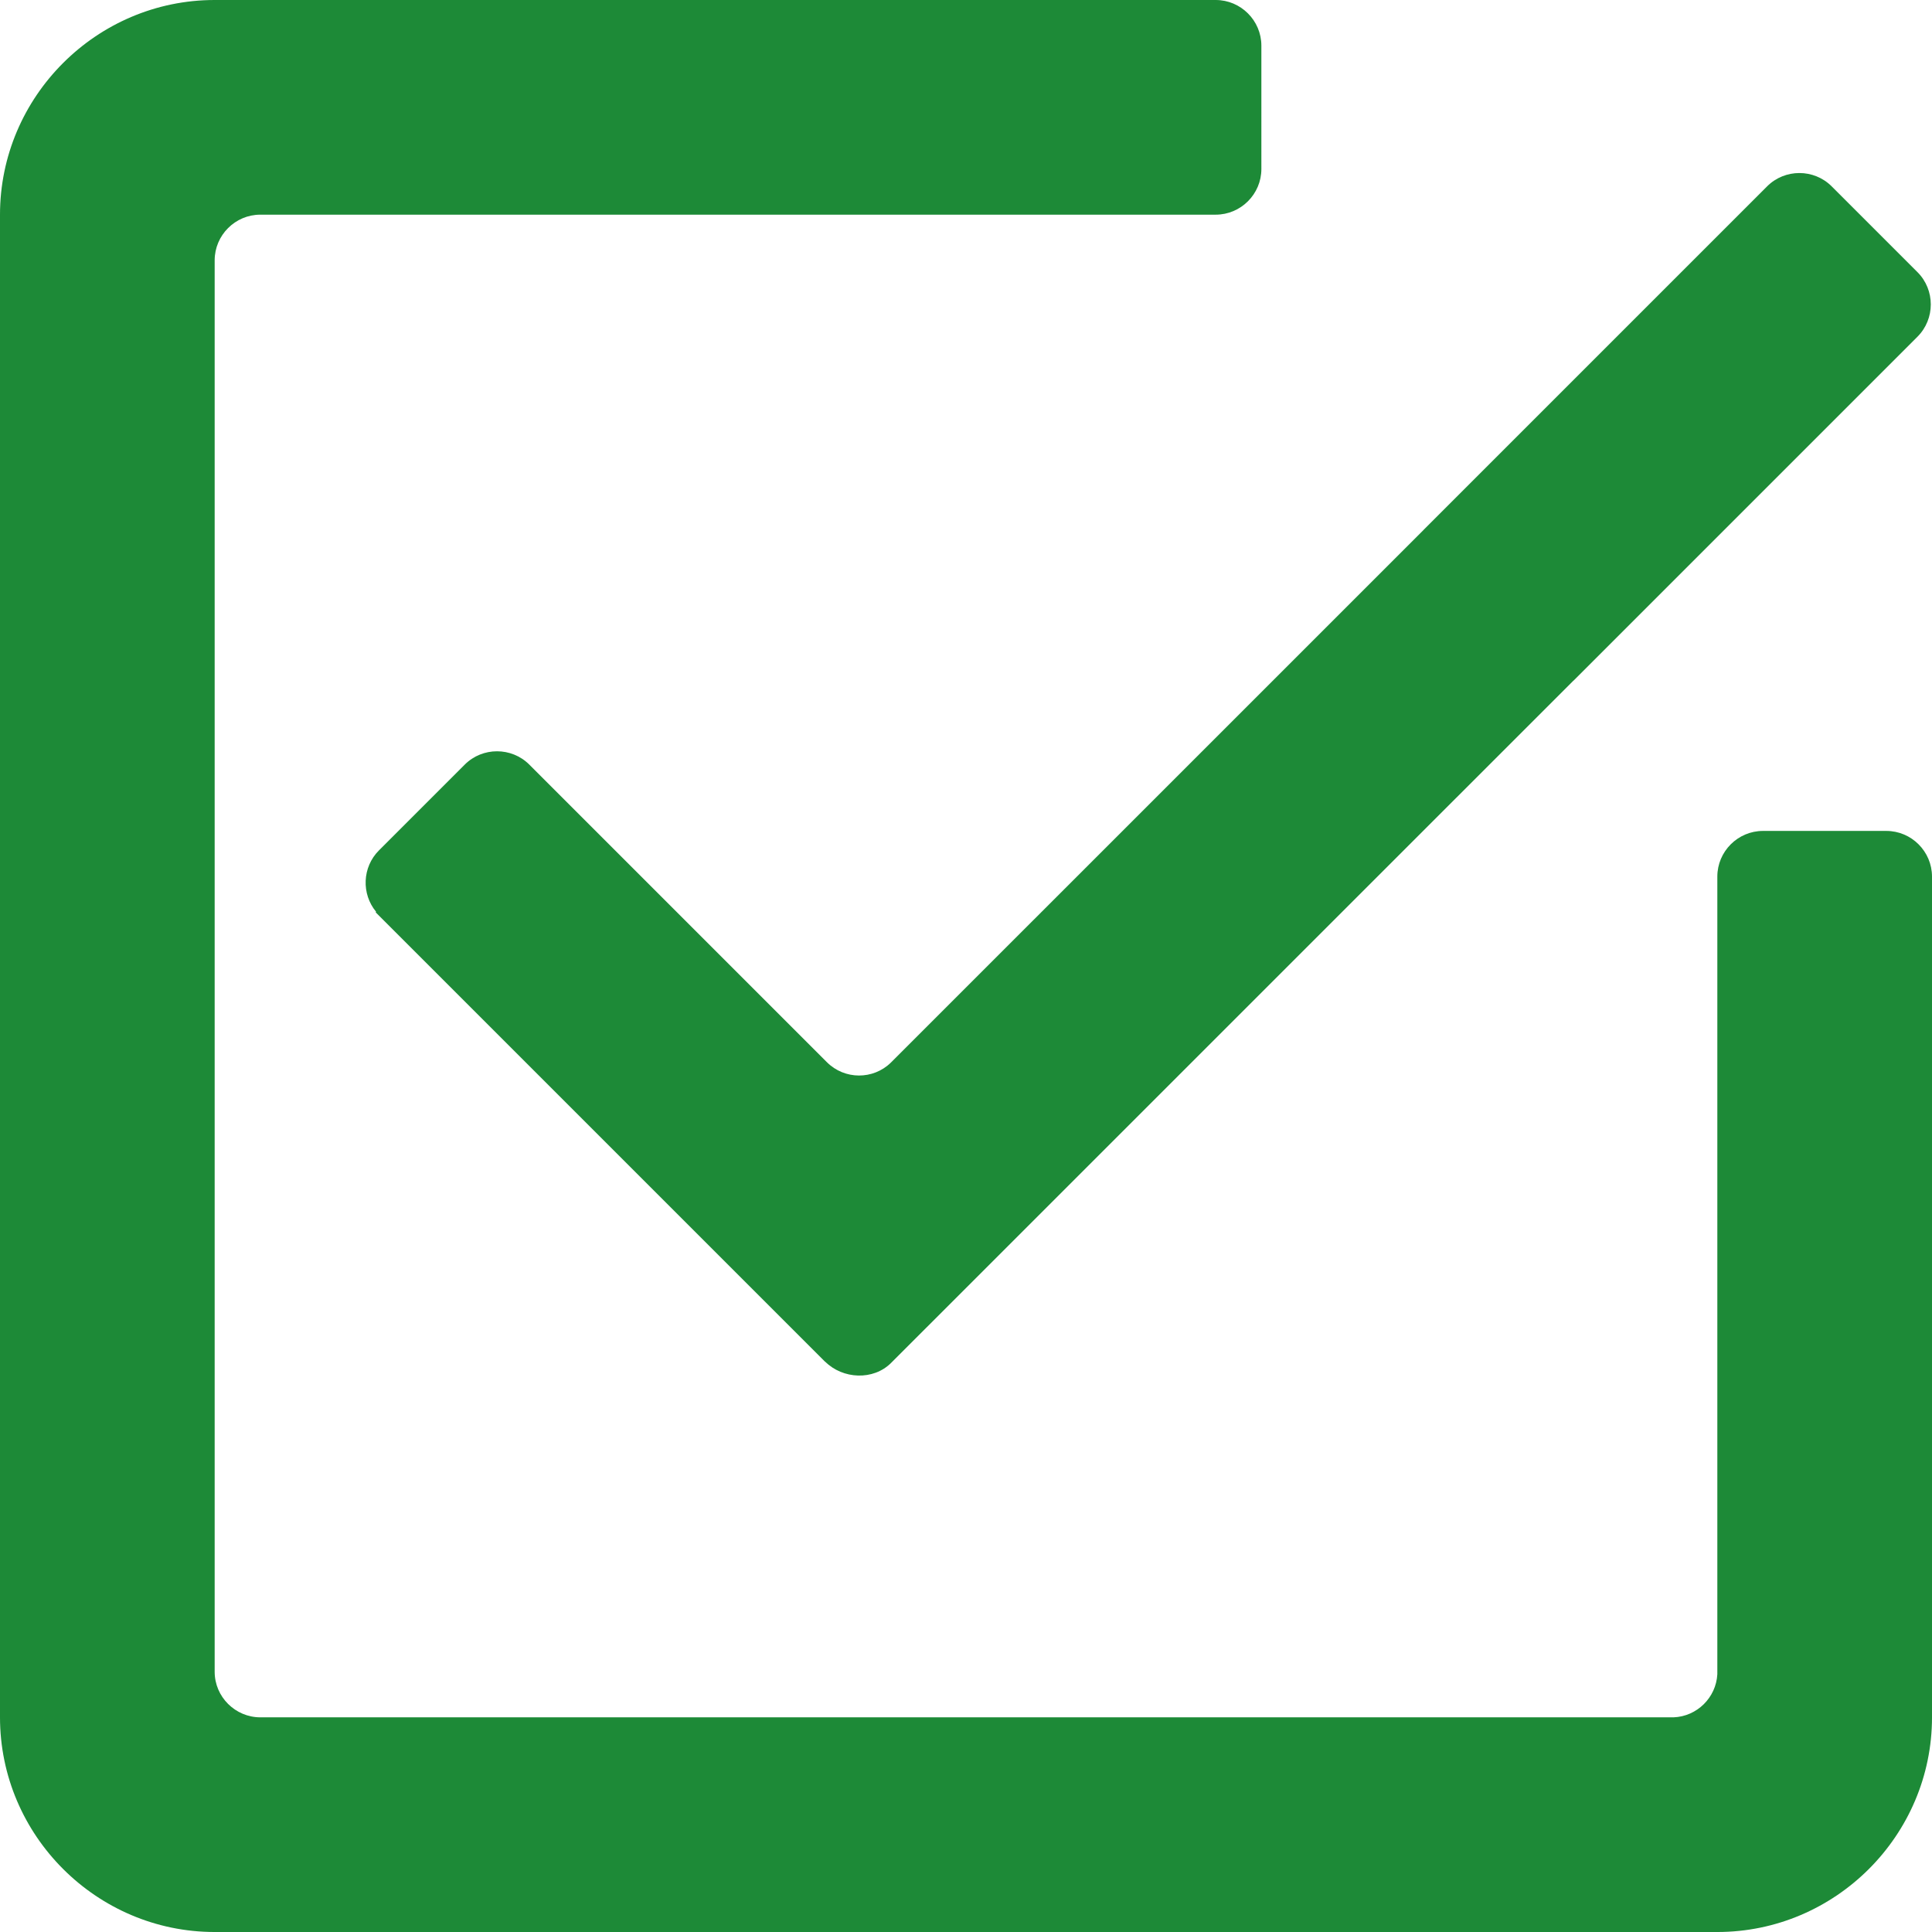
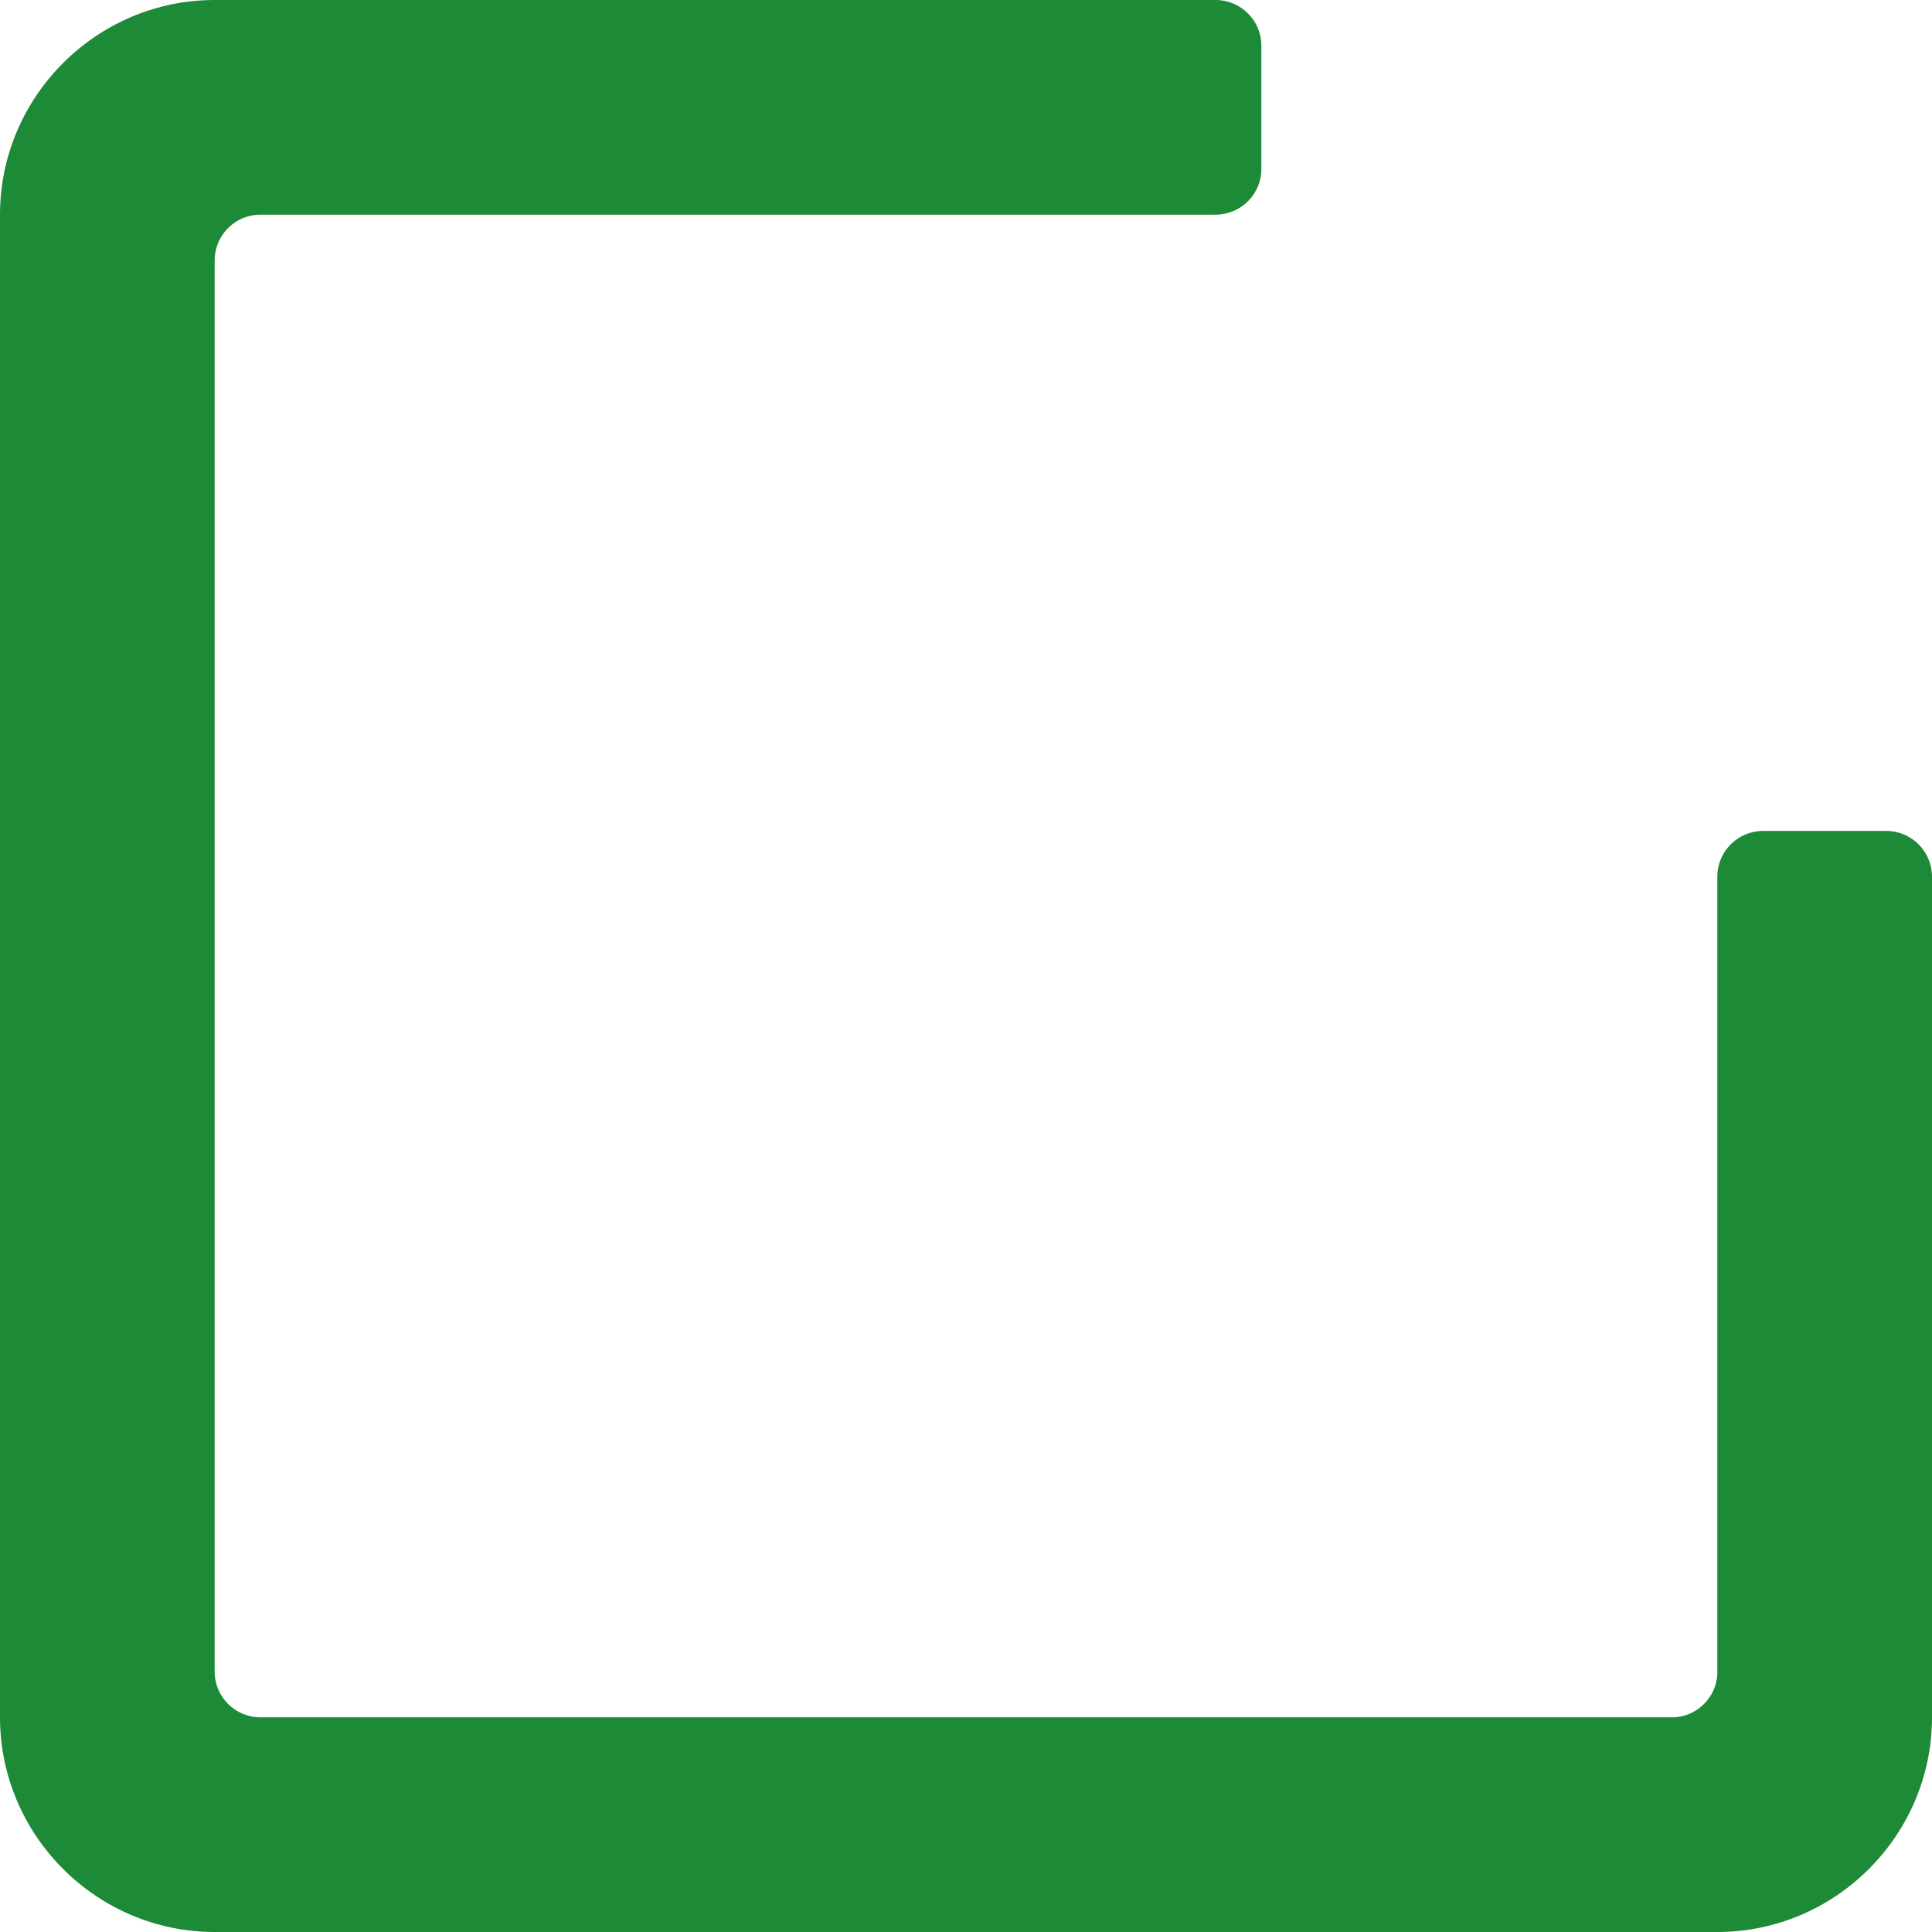
<svg xmlns="http://www.w3.org/2000/svg" version="1.1" id="Capa_1" x="0px" y="0px" viewBox="0 0 507.849 507.849" style="enable-background:new 0 0 507.849 507.849;" xml:space="preserve">
  <style type="text/css">
	.st0{fill:#1D8A37;}
</style>
  <g>
    <path class="st0" d="M495.849,218.419h-32.428c-6.6,0-12,5.4-12,12v117.59c0,0,0,0.001,0,0.001V440.1   c-0.337,6.149-5.348,11.094-11.524,11.322H68.449c-6.6,0-12.021-5.378-12.021-11.977V68.428c0-6.6,5.4-12,12-12h133.548h79.59h38   c6.6,0,12-5.4,12-12V12c0-6.6-5.4-12-12-12h-38h-79.59H56.428C25.392,0,0,25.392,0,56.428v394.994   c0,31.035,25.393,56.428,56.428,56.428h394.994c31.035,0,56.428-25.393,56.428-56.428V348.009V230.711v-0.292   C507.849,223.819,502.449,218.419,495.849,218.419z" />
-     <path class="st0" d="M217.36,279.211l-78.226-78.226c-4.667-4.667-12.304-4.667-16.971,0L99.61,223.538   c-4.405,4.405-4.647,11.453-0.737,16.155l-0.125,0.125L216.921,357.99l-0.048-0.088c4.667,4.667,12.694,5.022,17.36,0.355   l179.253-179.236c0.103-0.096,0.213-0.183,0.314-0.283l90.23-90.23c4.667-4.667,4.667-12.304,0-16.971l-22.553-22.553   c-4.667-4.667-12.304-4.667-16.971,0l-90.23,90.23c-0.054,0.054-0.1,0.114-0.153,0.169L234.18,279.313   C229.506,283.884,221.994,283.845,217.36,279.211z" />
  </g>
</svg>